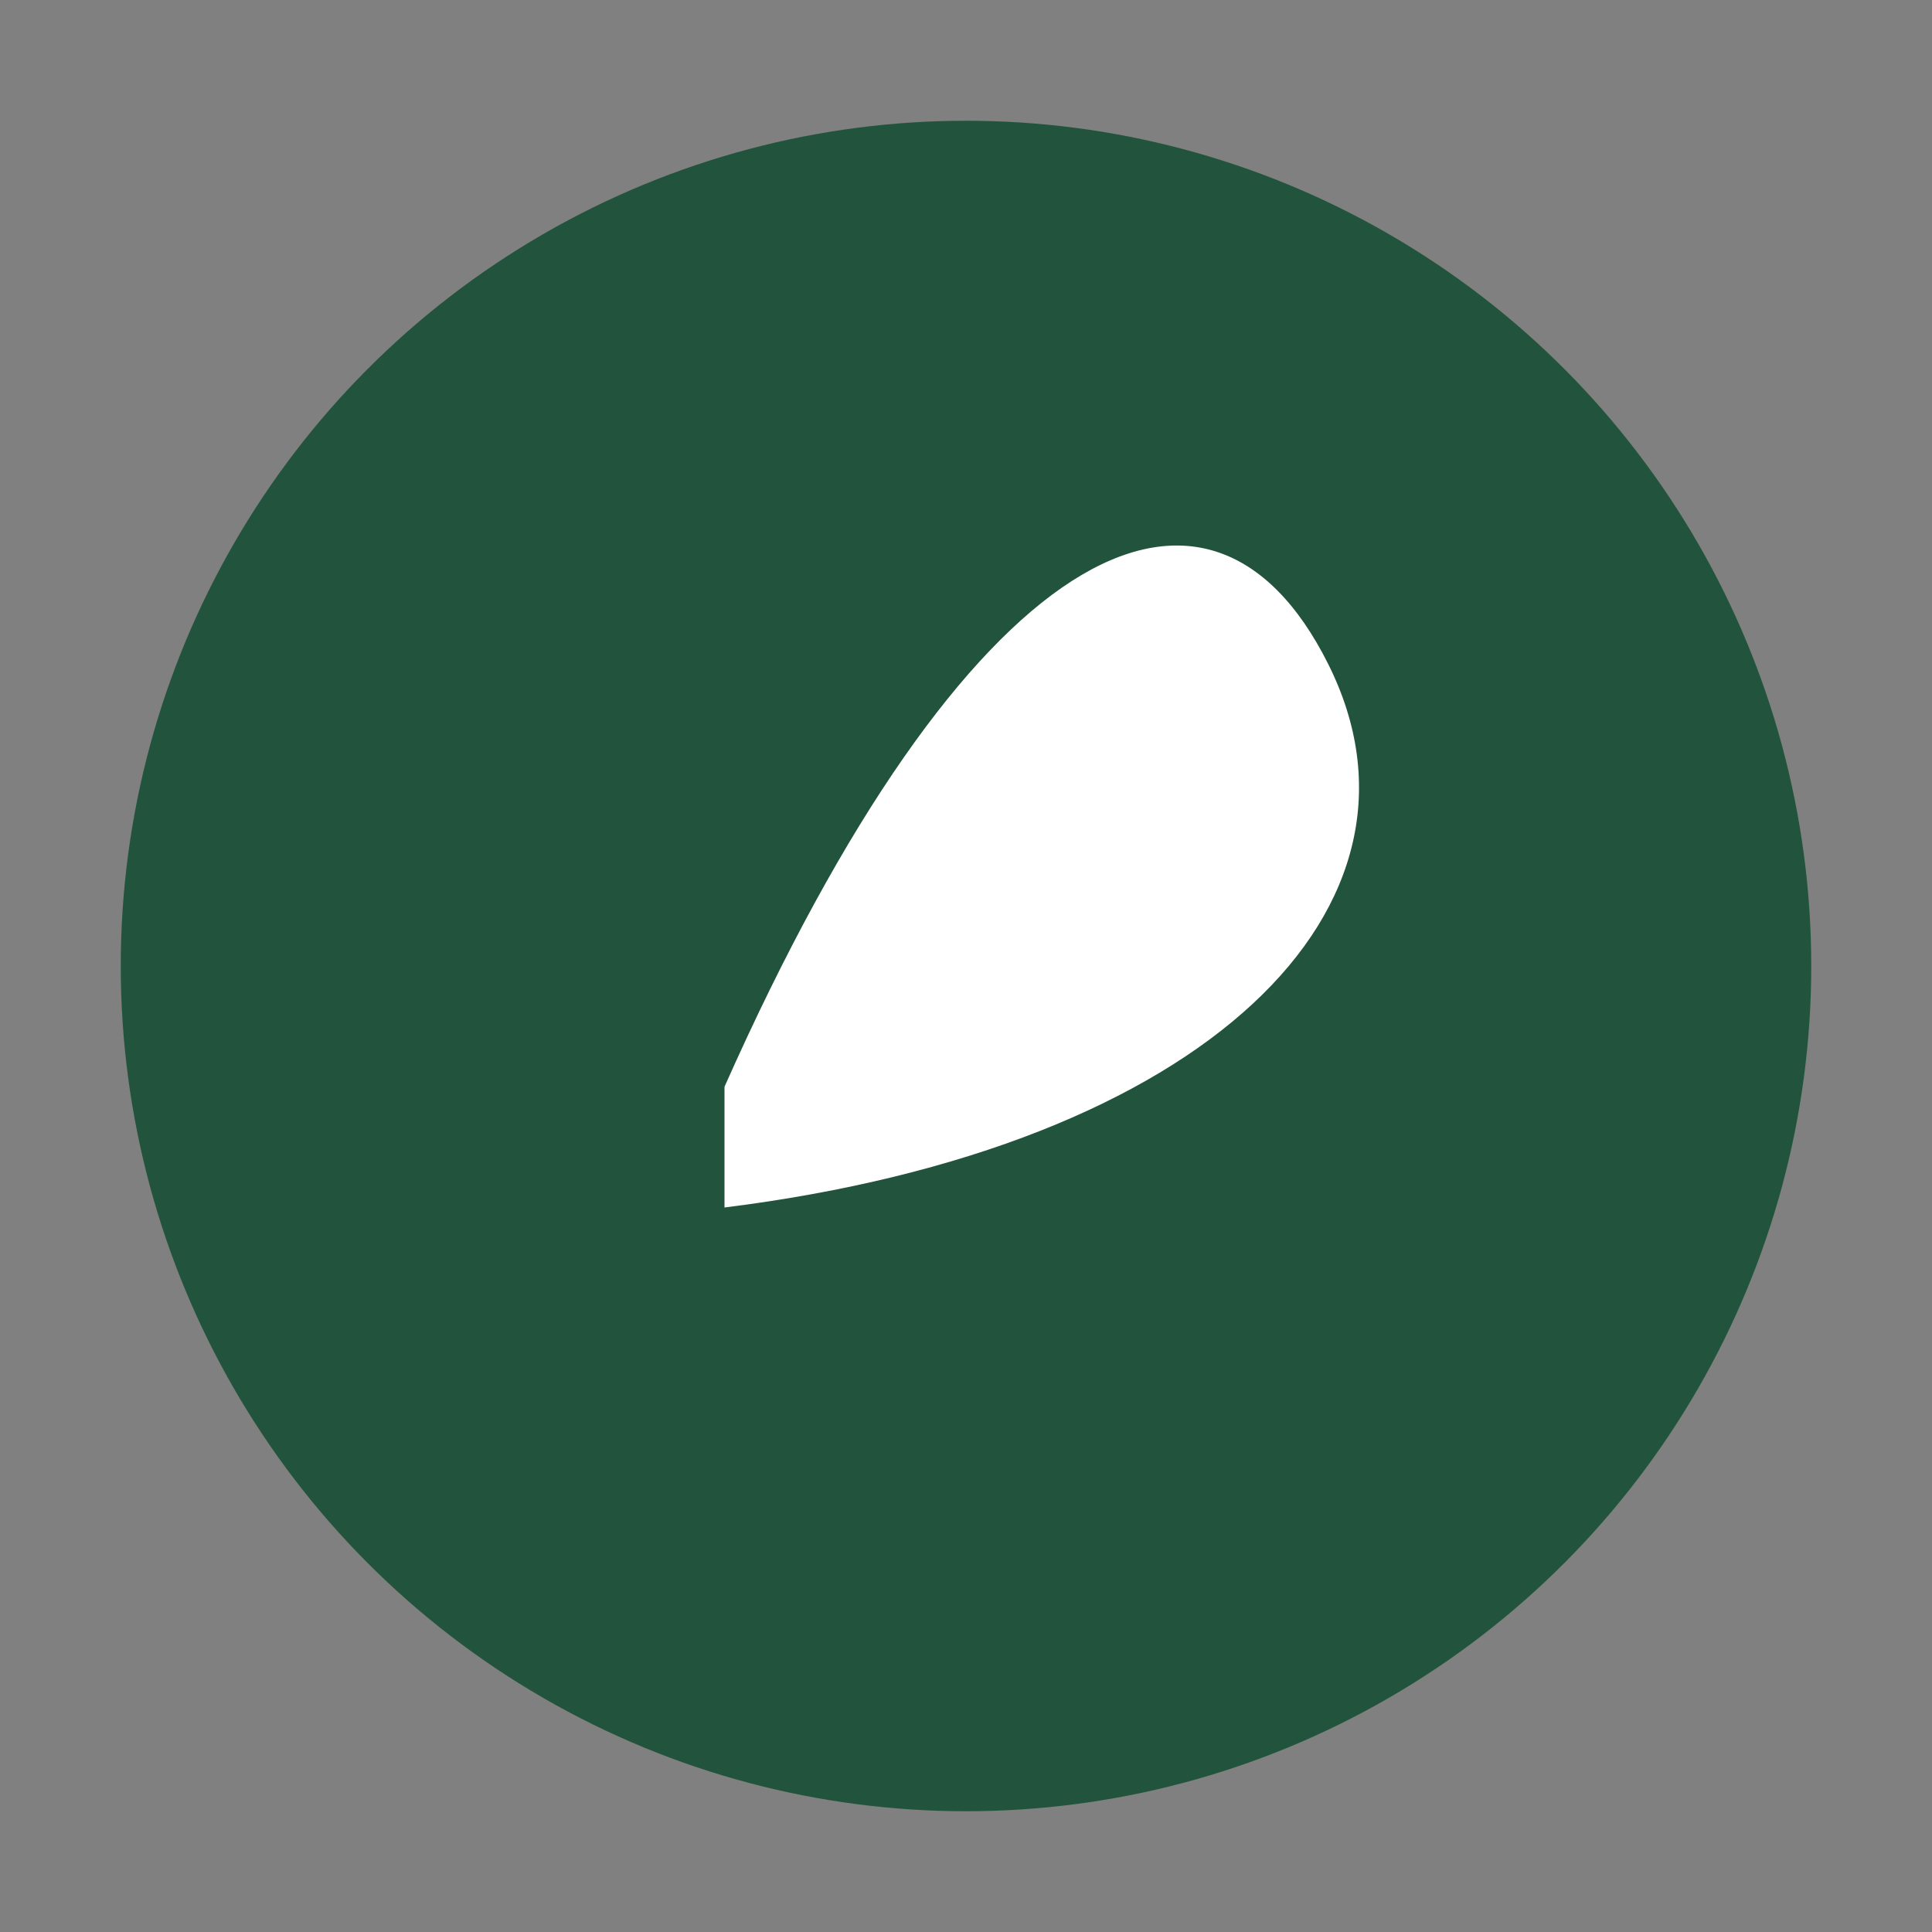
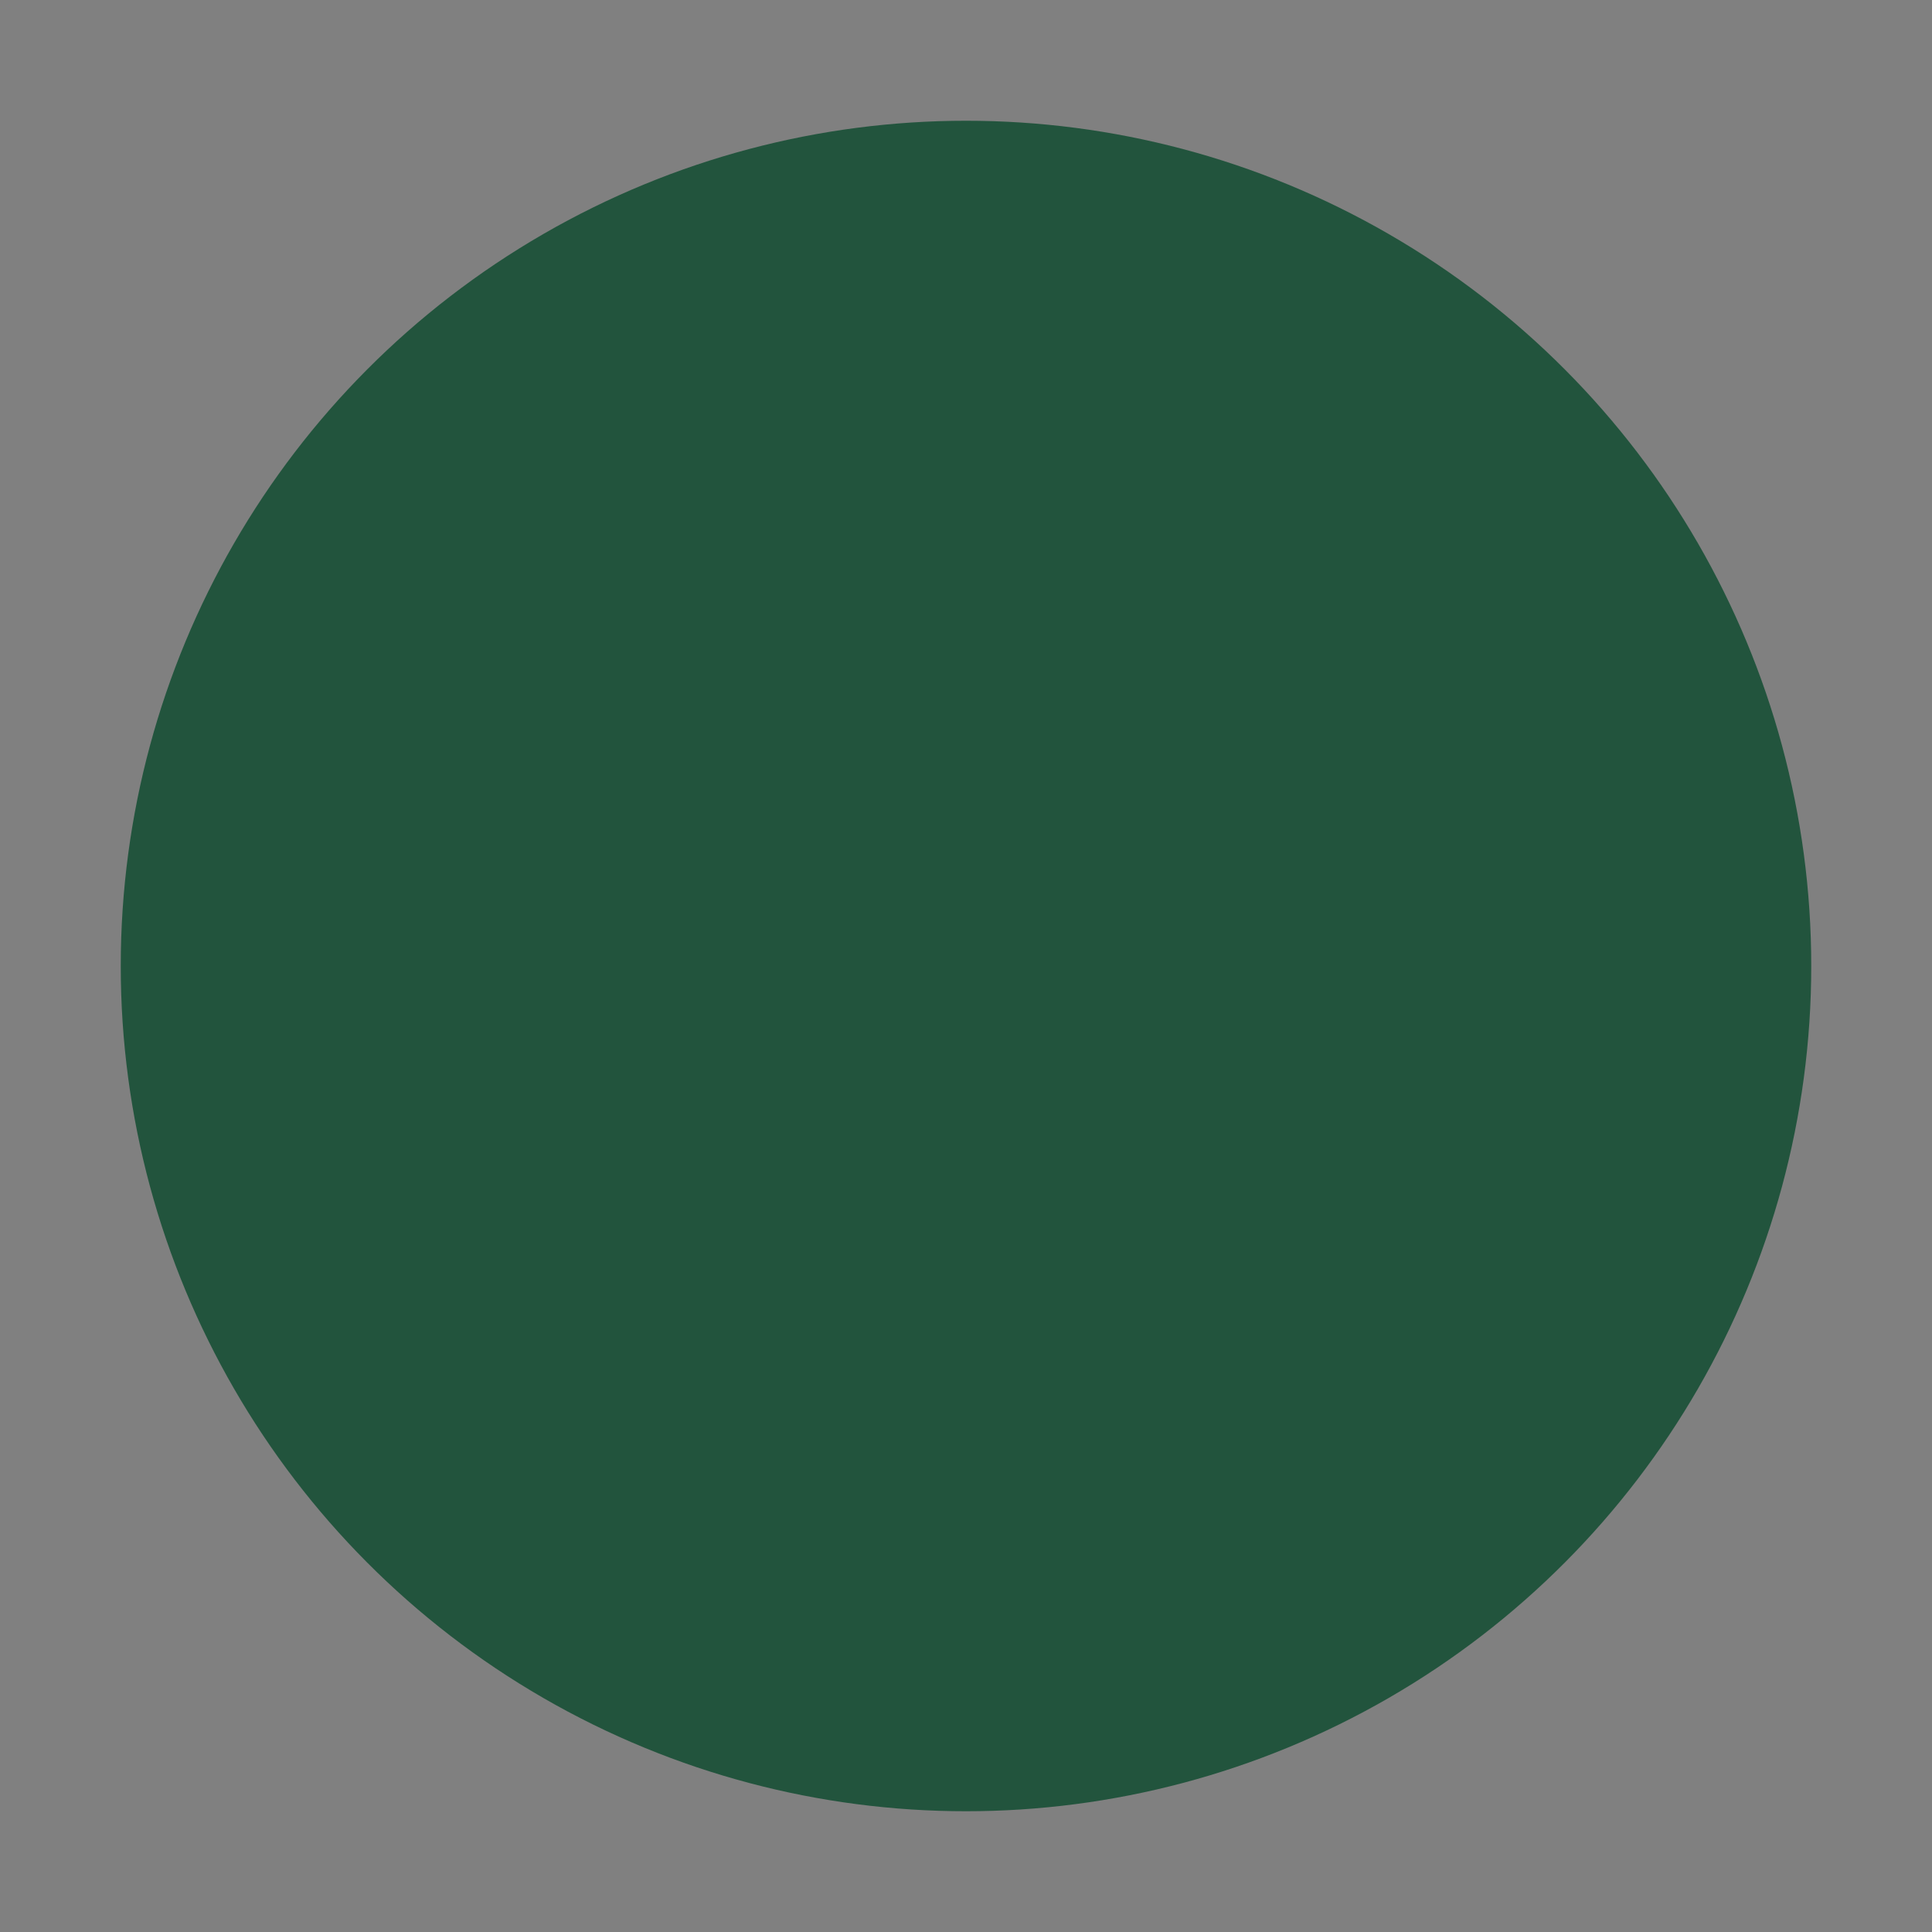
<svg xmlns="http://www.w3.org/2000/svg" width="32" height="32" viewBox="0 0 32 32" fill="none">
  <rect x="0" y="0" width="32" height="32" fill="#808080" stroke="none" />
  <ellipse cx="16" cy="16" rx="14" ry="14" fill="#22543D" />
-   <path d="M12 18c4-9 8-11 10-7s-2 8-10 9z" fill="#fff" />
</svg>